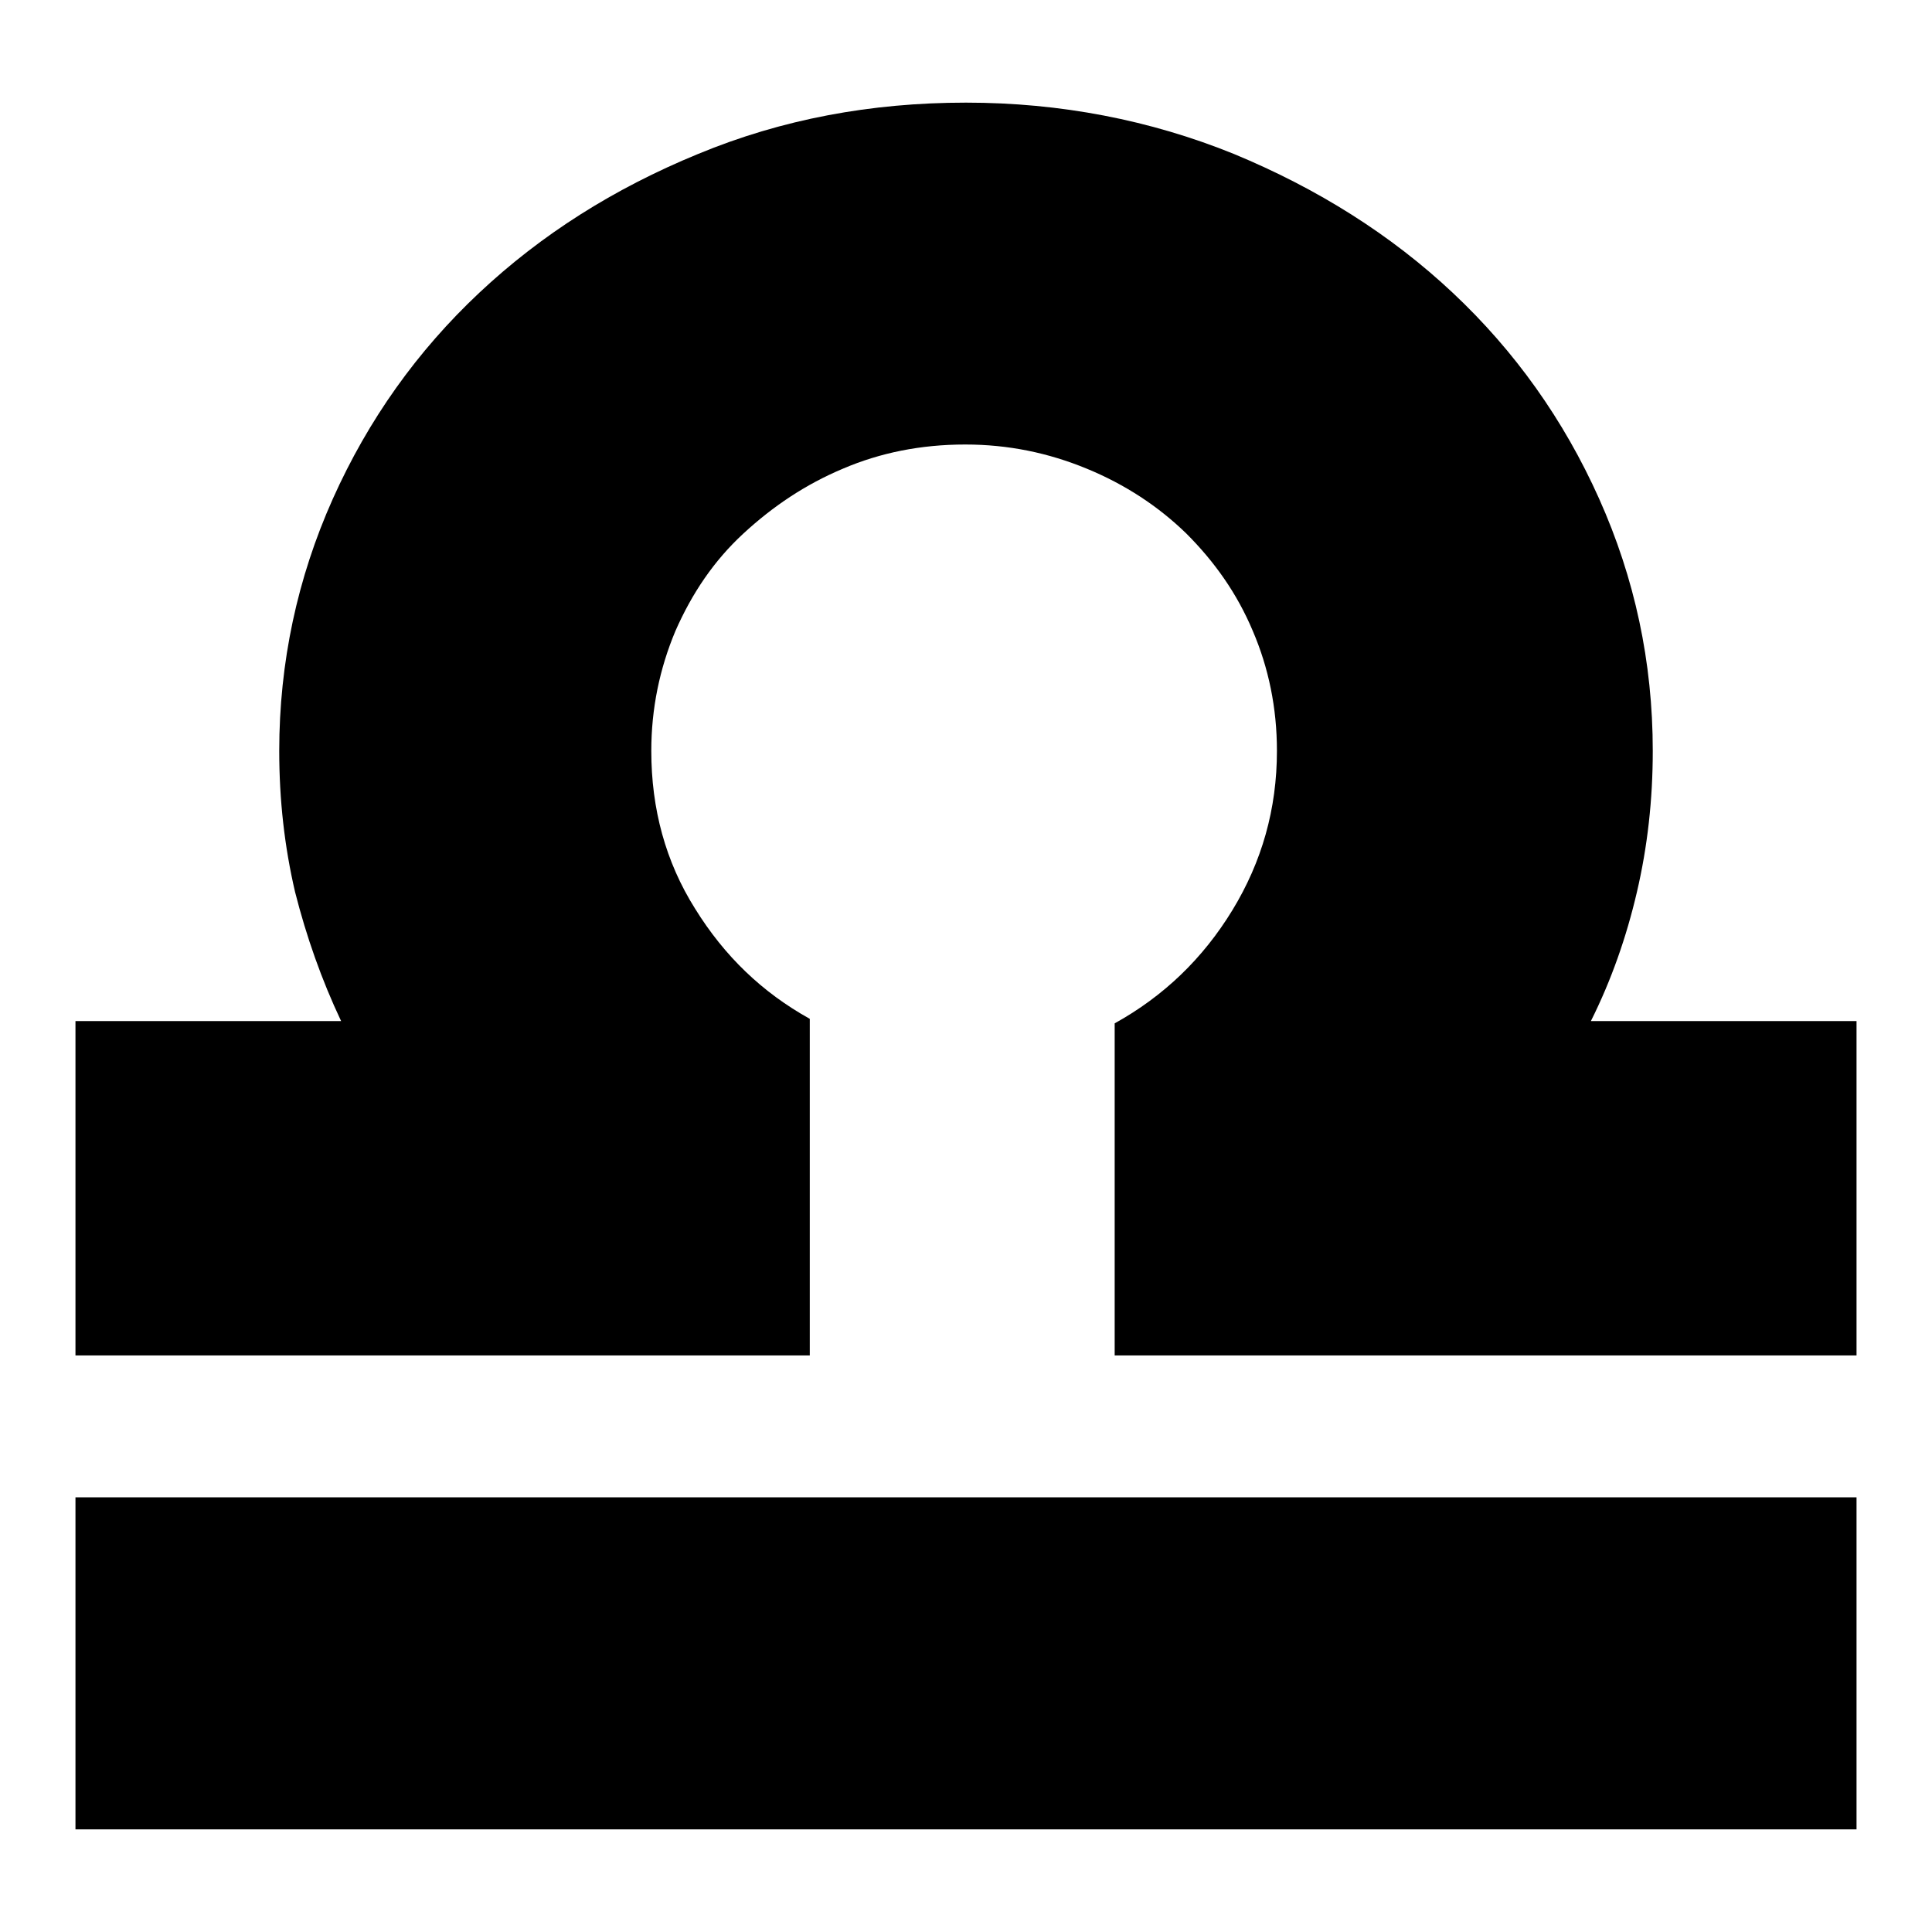
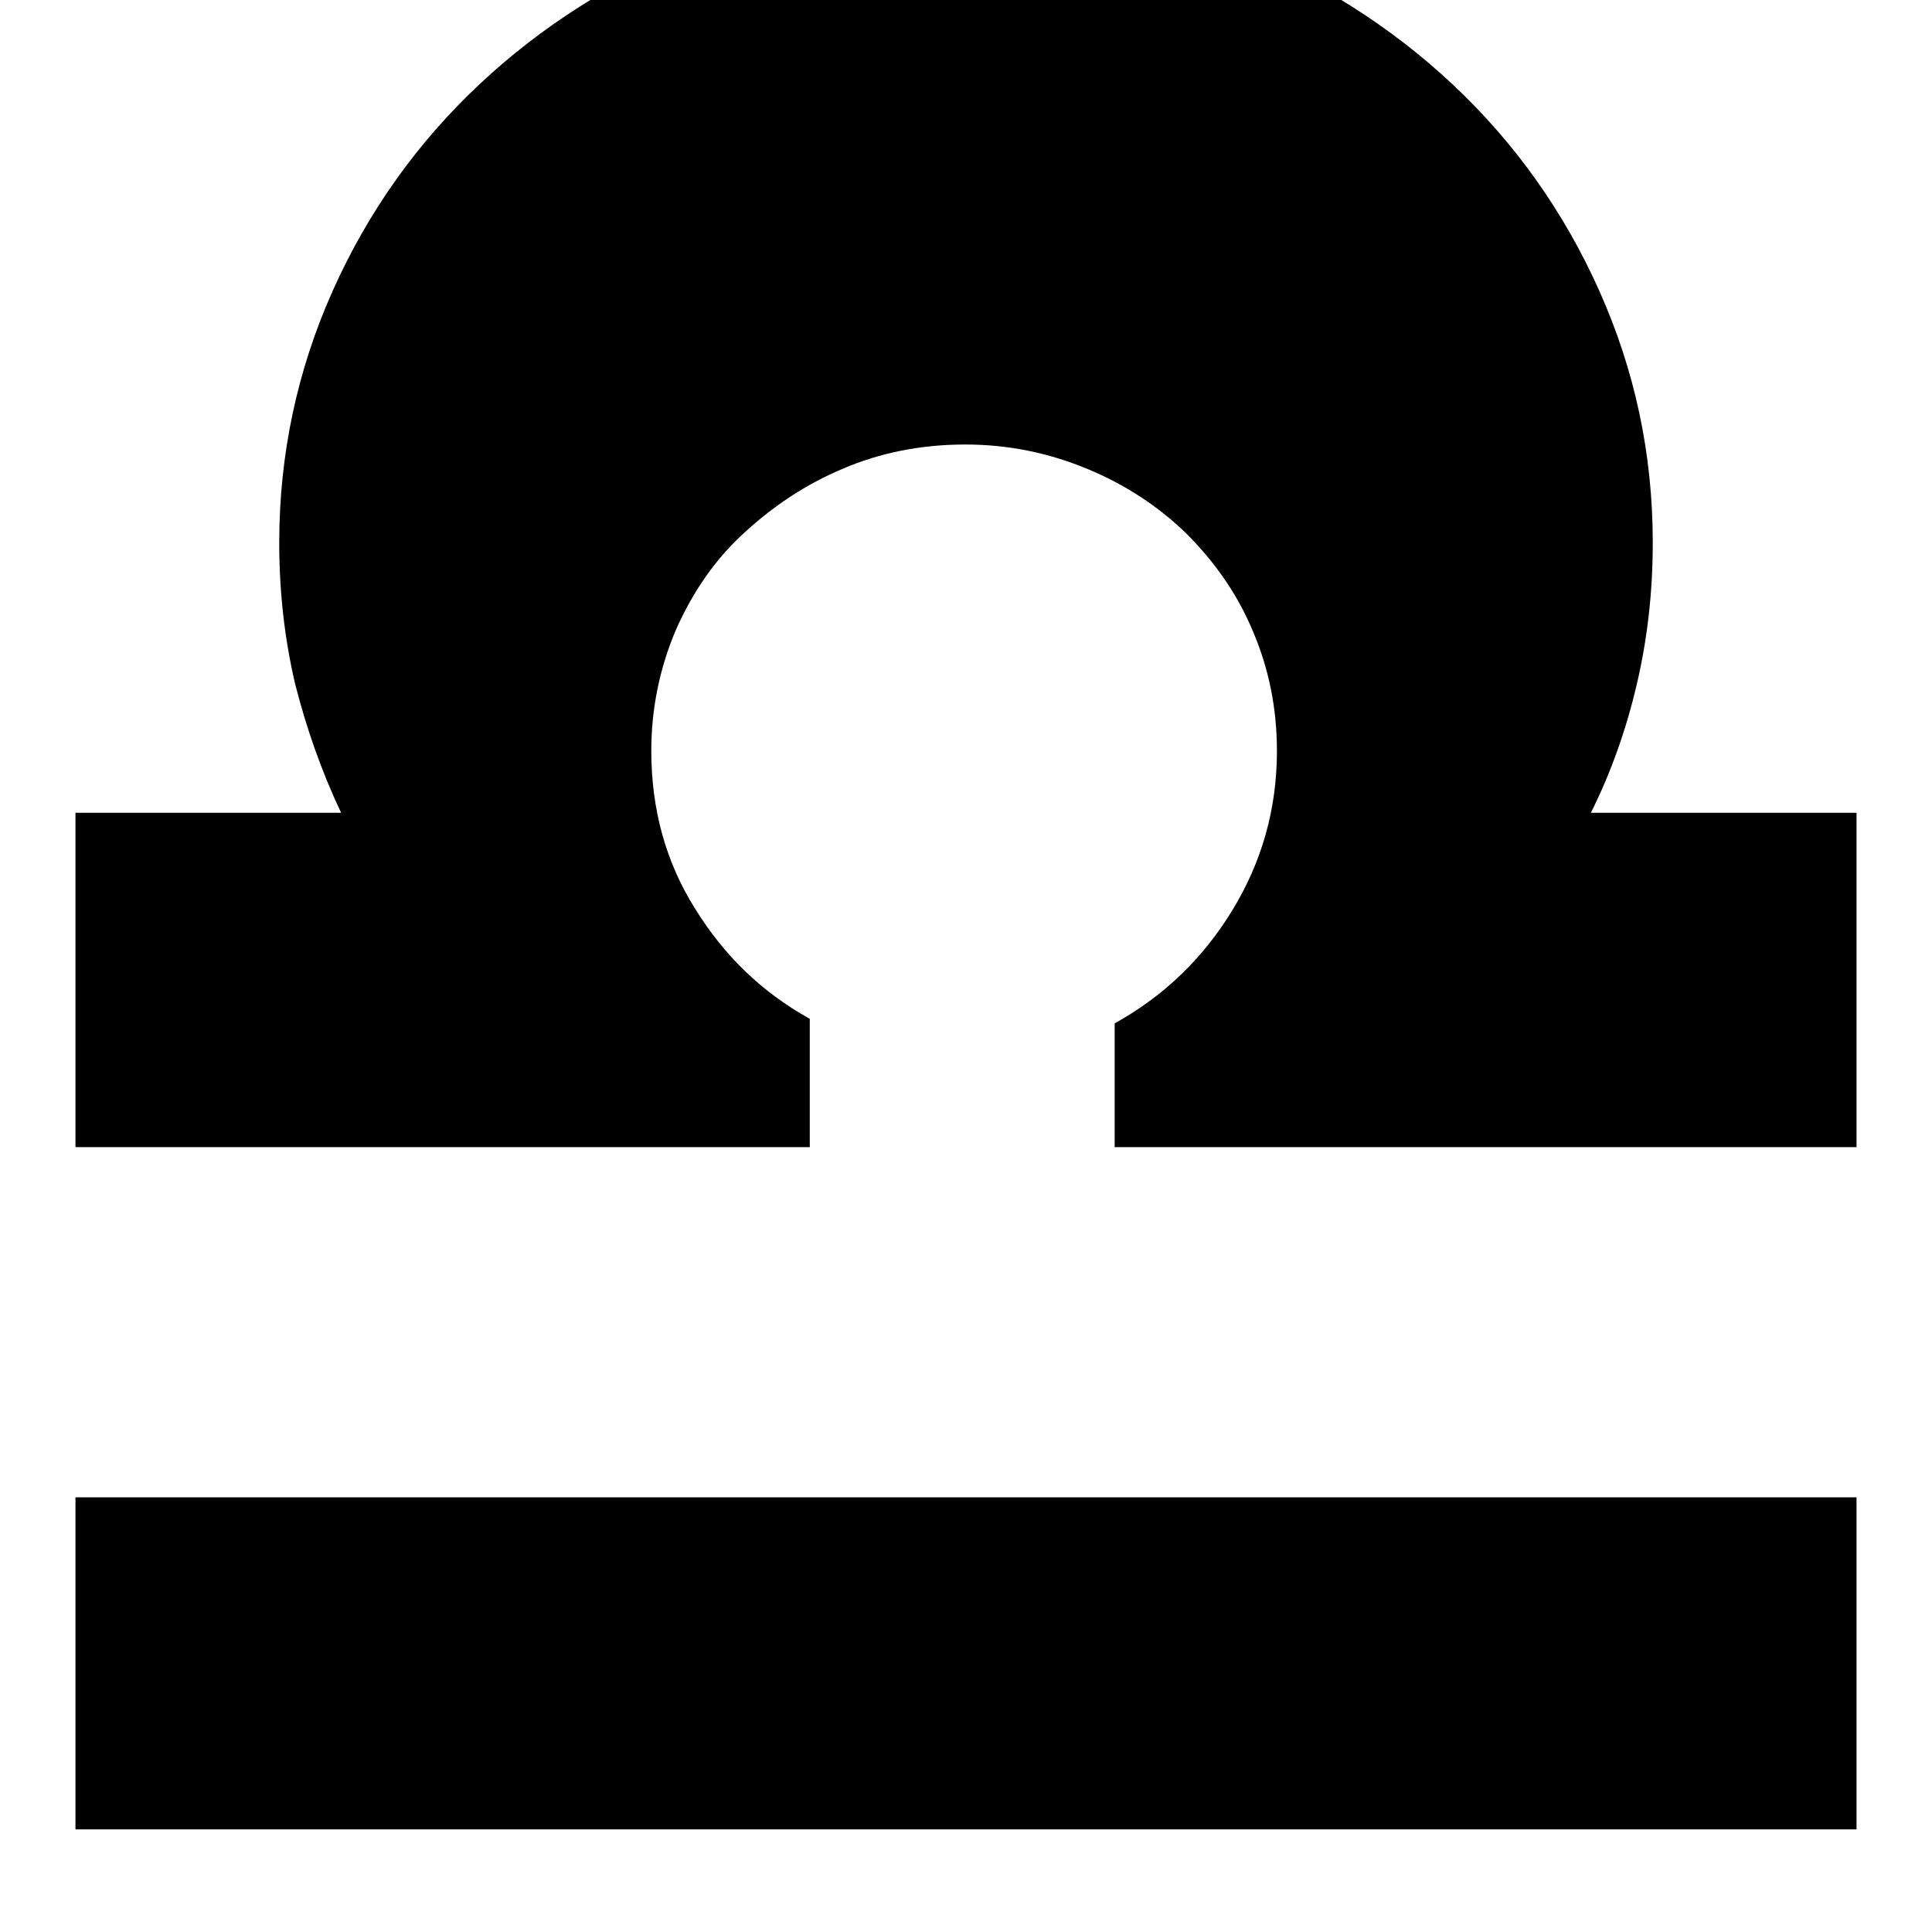
<svg xmlns="http://www.w3.org/2000/svg" version="1.1" x="0px" y="0px" viewBox="0 0 256 256" enable-background="new 0 0 256 256" xml:space="preserve">
  <g>
    <g>
-       <path fill="#000000" d="M10,198.4h236v44H10V198.4L10,198.4z M147.7,162.6v-27c6.5-3.6,11.7-8.6,15.6-15c3.9-6.4,5.9-13.4,5.9-21.1c0-5.7-1.1-11-3.2-15.9c-2.1-5-5.1-9.2-8.8-12.9c-3.7-3.6-8.1-6.5-13.2-8.6c-5.1-2.1-10.4-3.2-16.1-3.2c-5.9,0-11.3,1.1-16.2,3.2c-5,2.1-9.3,5-13.2,8.6s-6.8,7.9-9,12.9c-2.1,5-3.2,10.3-3.2,15.9c0,7.7,1.9,14.7,5.8,20.9c3.9,6.3,8.9,11.1,15.2,14.6v27.6v17H10v-44.3h35.2c-2.6-5.5-4.6-11.2-6.1-17.1c-1.4-6-2.1-12.2-2.1-18.7c0-11.7,2.4-22.9,7.1-33.4c4.7-10.5,11.2-19.6,19.4-27.3c8.2-7.7,17.8-13.8,29-18.4c11.1-4.6,22.9-6.8,35.5-6.8c12.5,0,24.4,2.3,35.5,6.8c11.1,4.6,20.8,10.7,29,18.4s14.7,16.8,19.4,27.3c4.7,10.5,7.1,21.6,7.1,33.4c0,6.5-0.7,12.7-2.1,18.7c-1.4,6-3.4,11.7-6.1,17.1H246v44.3h-98.3V162.6L147.7,162.6z" />
+       <path fill="#000000" d="M10,198.4h236v44H10V198.4L10,198.4z M147.7,162.6v-27c6.5-3.6,11.7-8.6,15.6-15c3.9-6.4,5.9-13.4,5.9-21.1c0-5.7-1.1-11-3.2-15.9c-2.1-5-5.1-9.2-8.8-12.9c-3.7-3.6-8.1-6.5-13.2-8.6c-5.1-2.1-10.4-3.2-16.1-3.2c-5.9,0-11.3,1.1-16.2,3.2c-5,2.1-9.3,5-13.2,8.6s-6.8,7.9-9,12.9c-2.1,5-3.2,10.3-3.2,15.9c0,7.7,1.9,14.7,5.8,20.9c3.9,6.3,8.9,11.1,15.2,14.6v17H10v-44.3h35.2c-2.6-5.5-4.6-11.2-6.1-17.1c-1.4-6-2.1-12.2-2.1-18.7c0-11.7,2.4-22.9,7.1-33.4c4.7-10.5,11.2-19.6,19.4-27.3c8.2-7.7,17.8-13.8,29-18.4c11.1-4.6,22.9-6.8,35.5-6.8c12.5,0,24.4,2.3,35.5,6.8c11.1,4.6,20.8,10.7,29,18.4s14.7,16.8,19.4,27.3c4.7,10.5,7.1,21.6,7.1,33.4c0,6.5-0.7,12.7-2.1,18.7c-1.4,6-3.4,11.7-6.1,17.1H246v44.3h-98.3V162.6L147.7,162.6z" />
    </g>
  </g>
</svg>